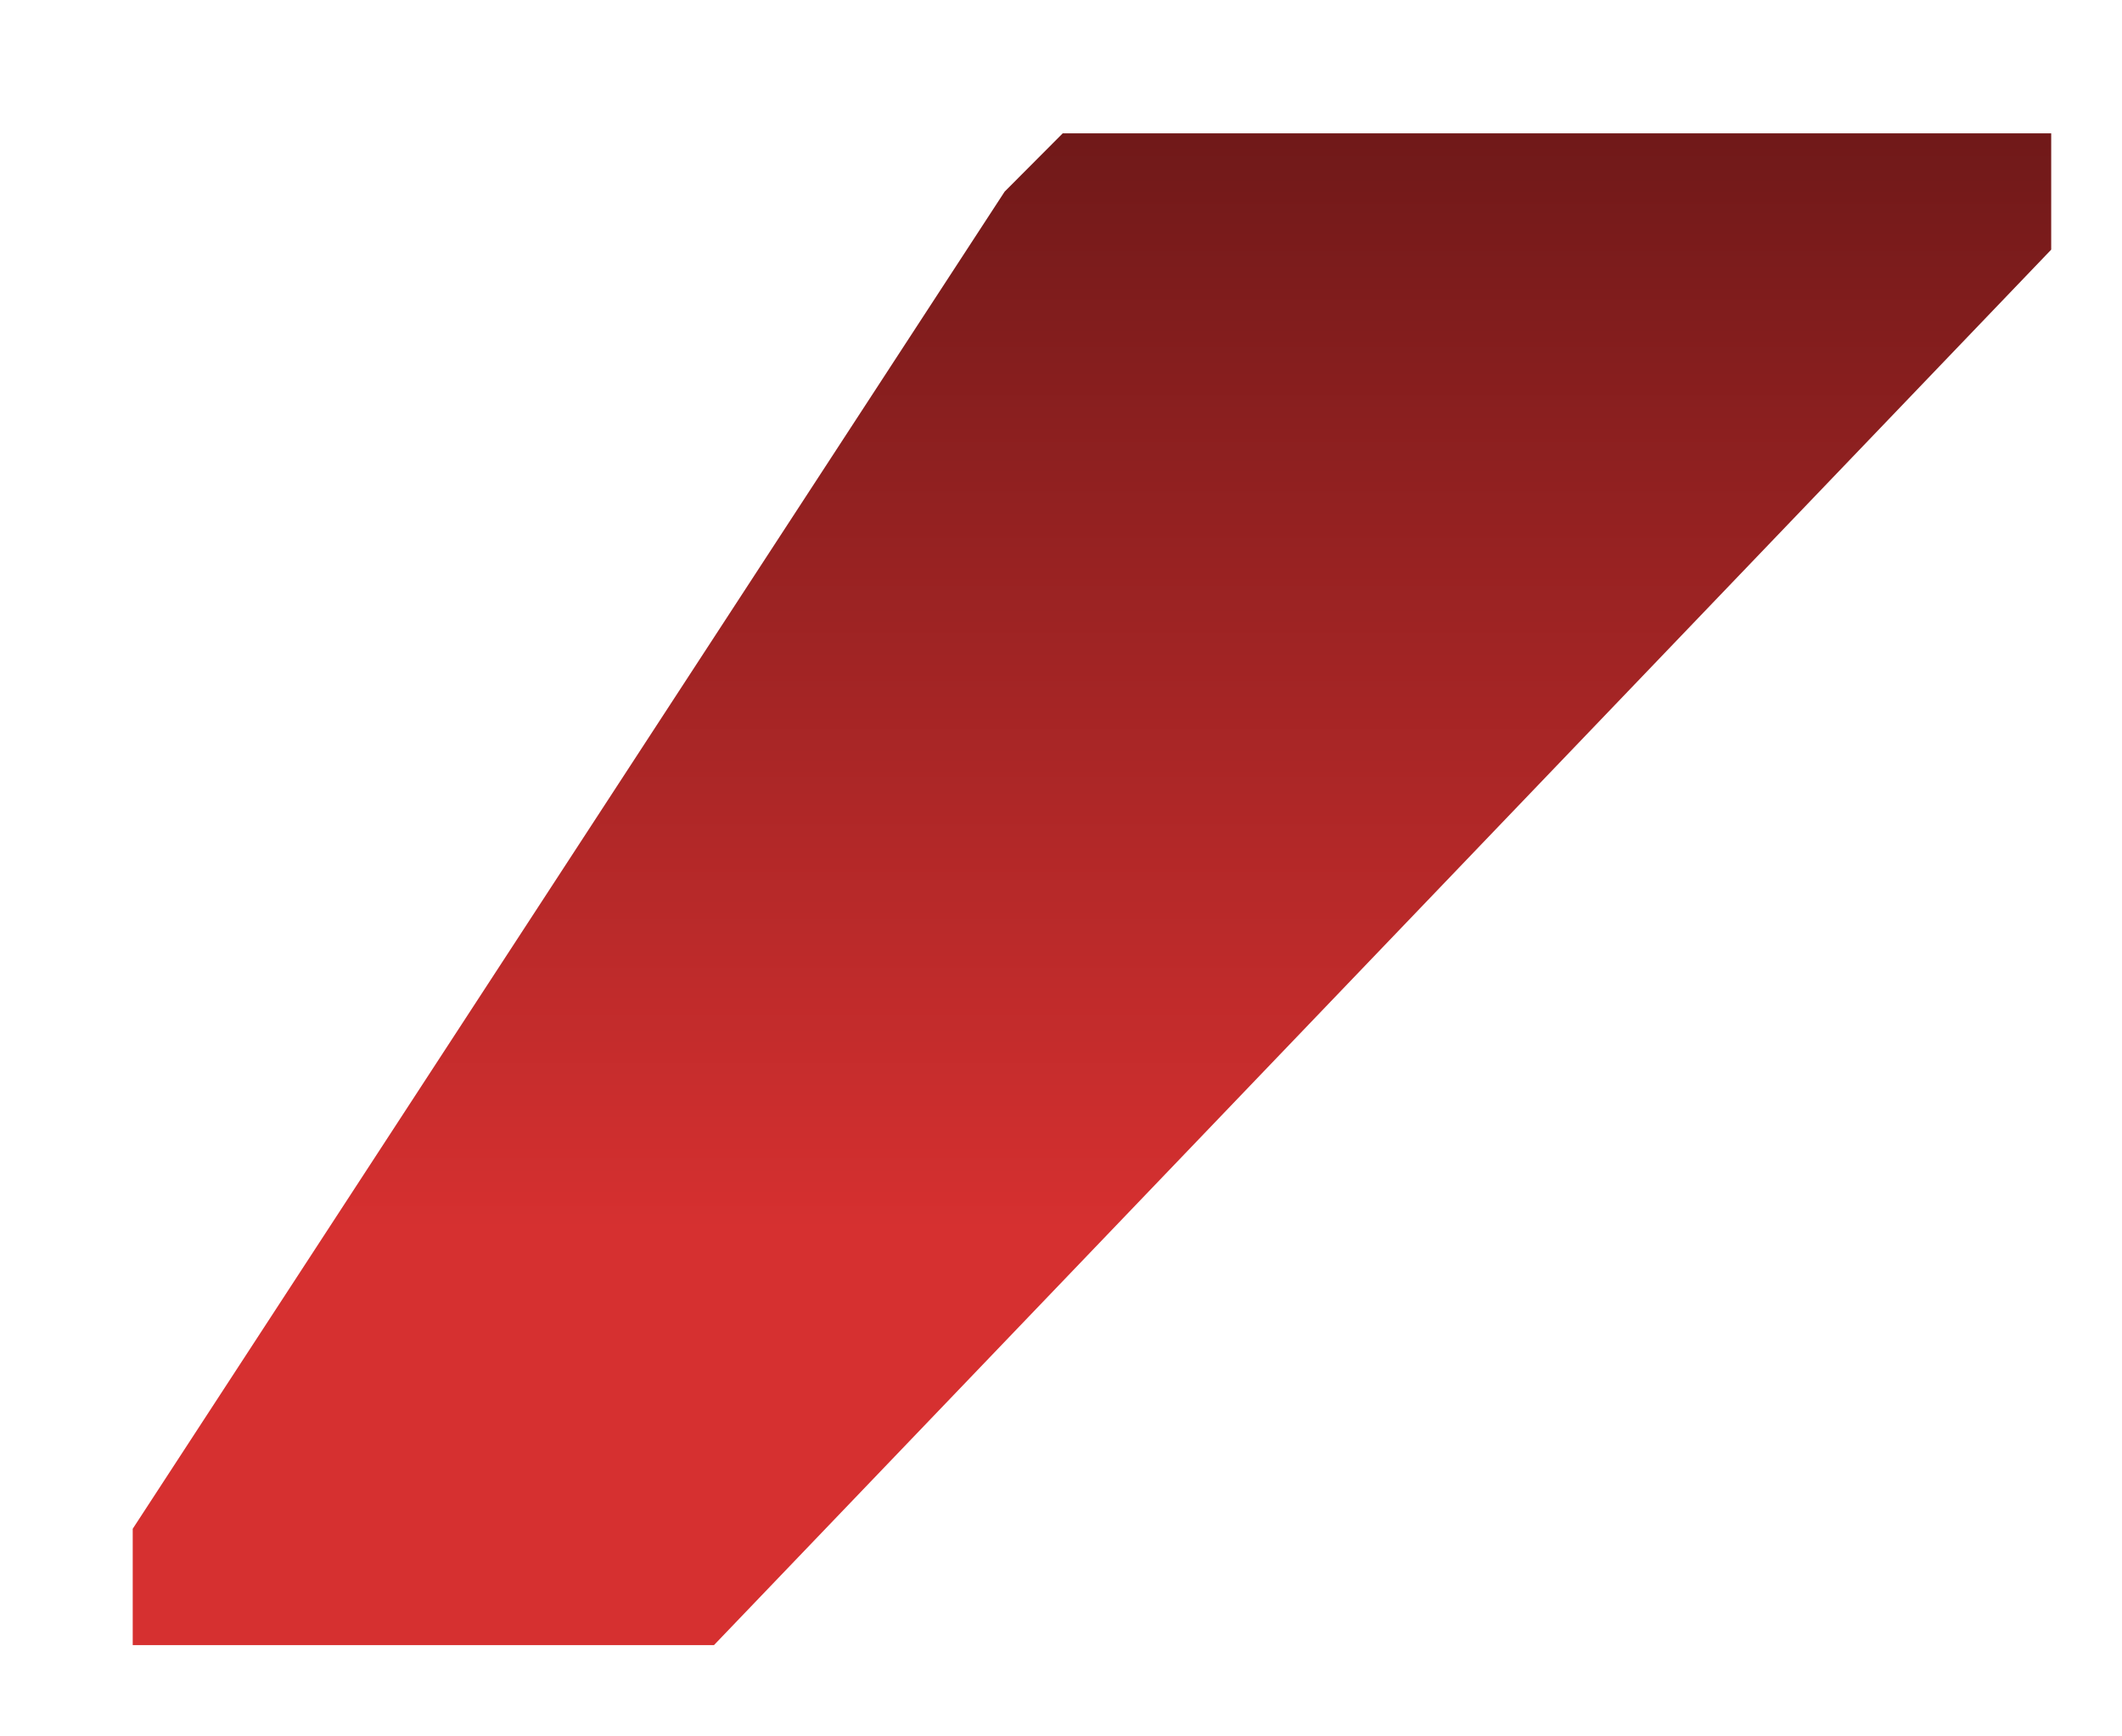
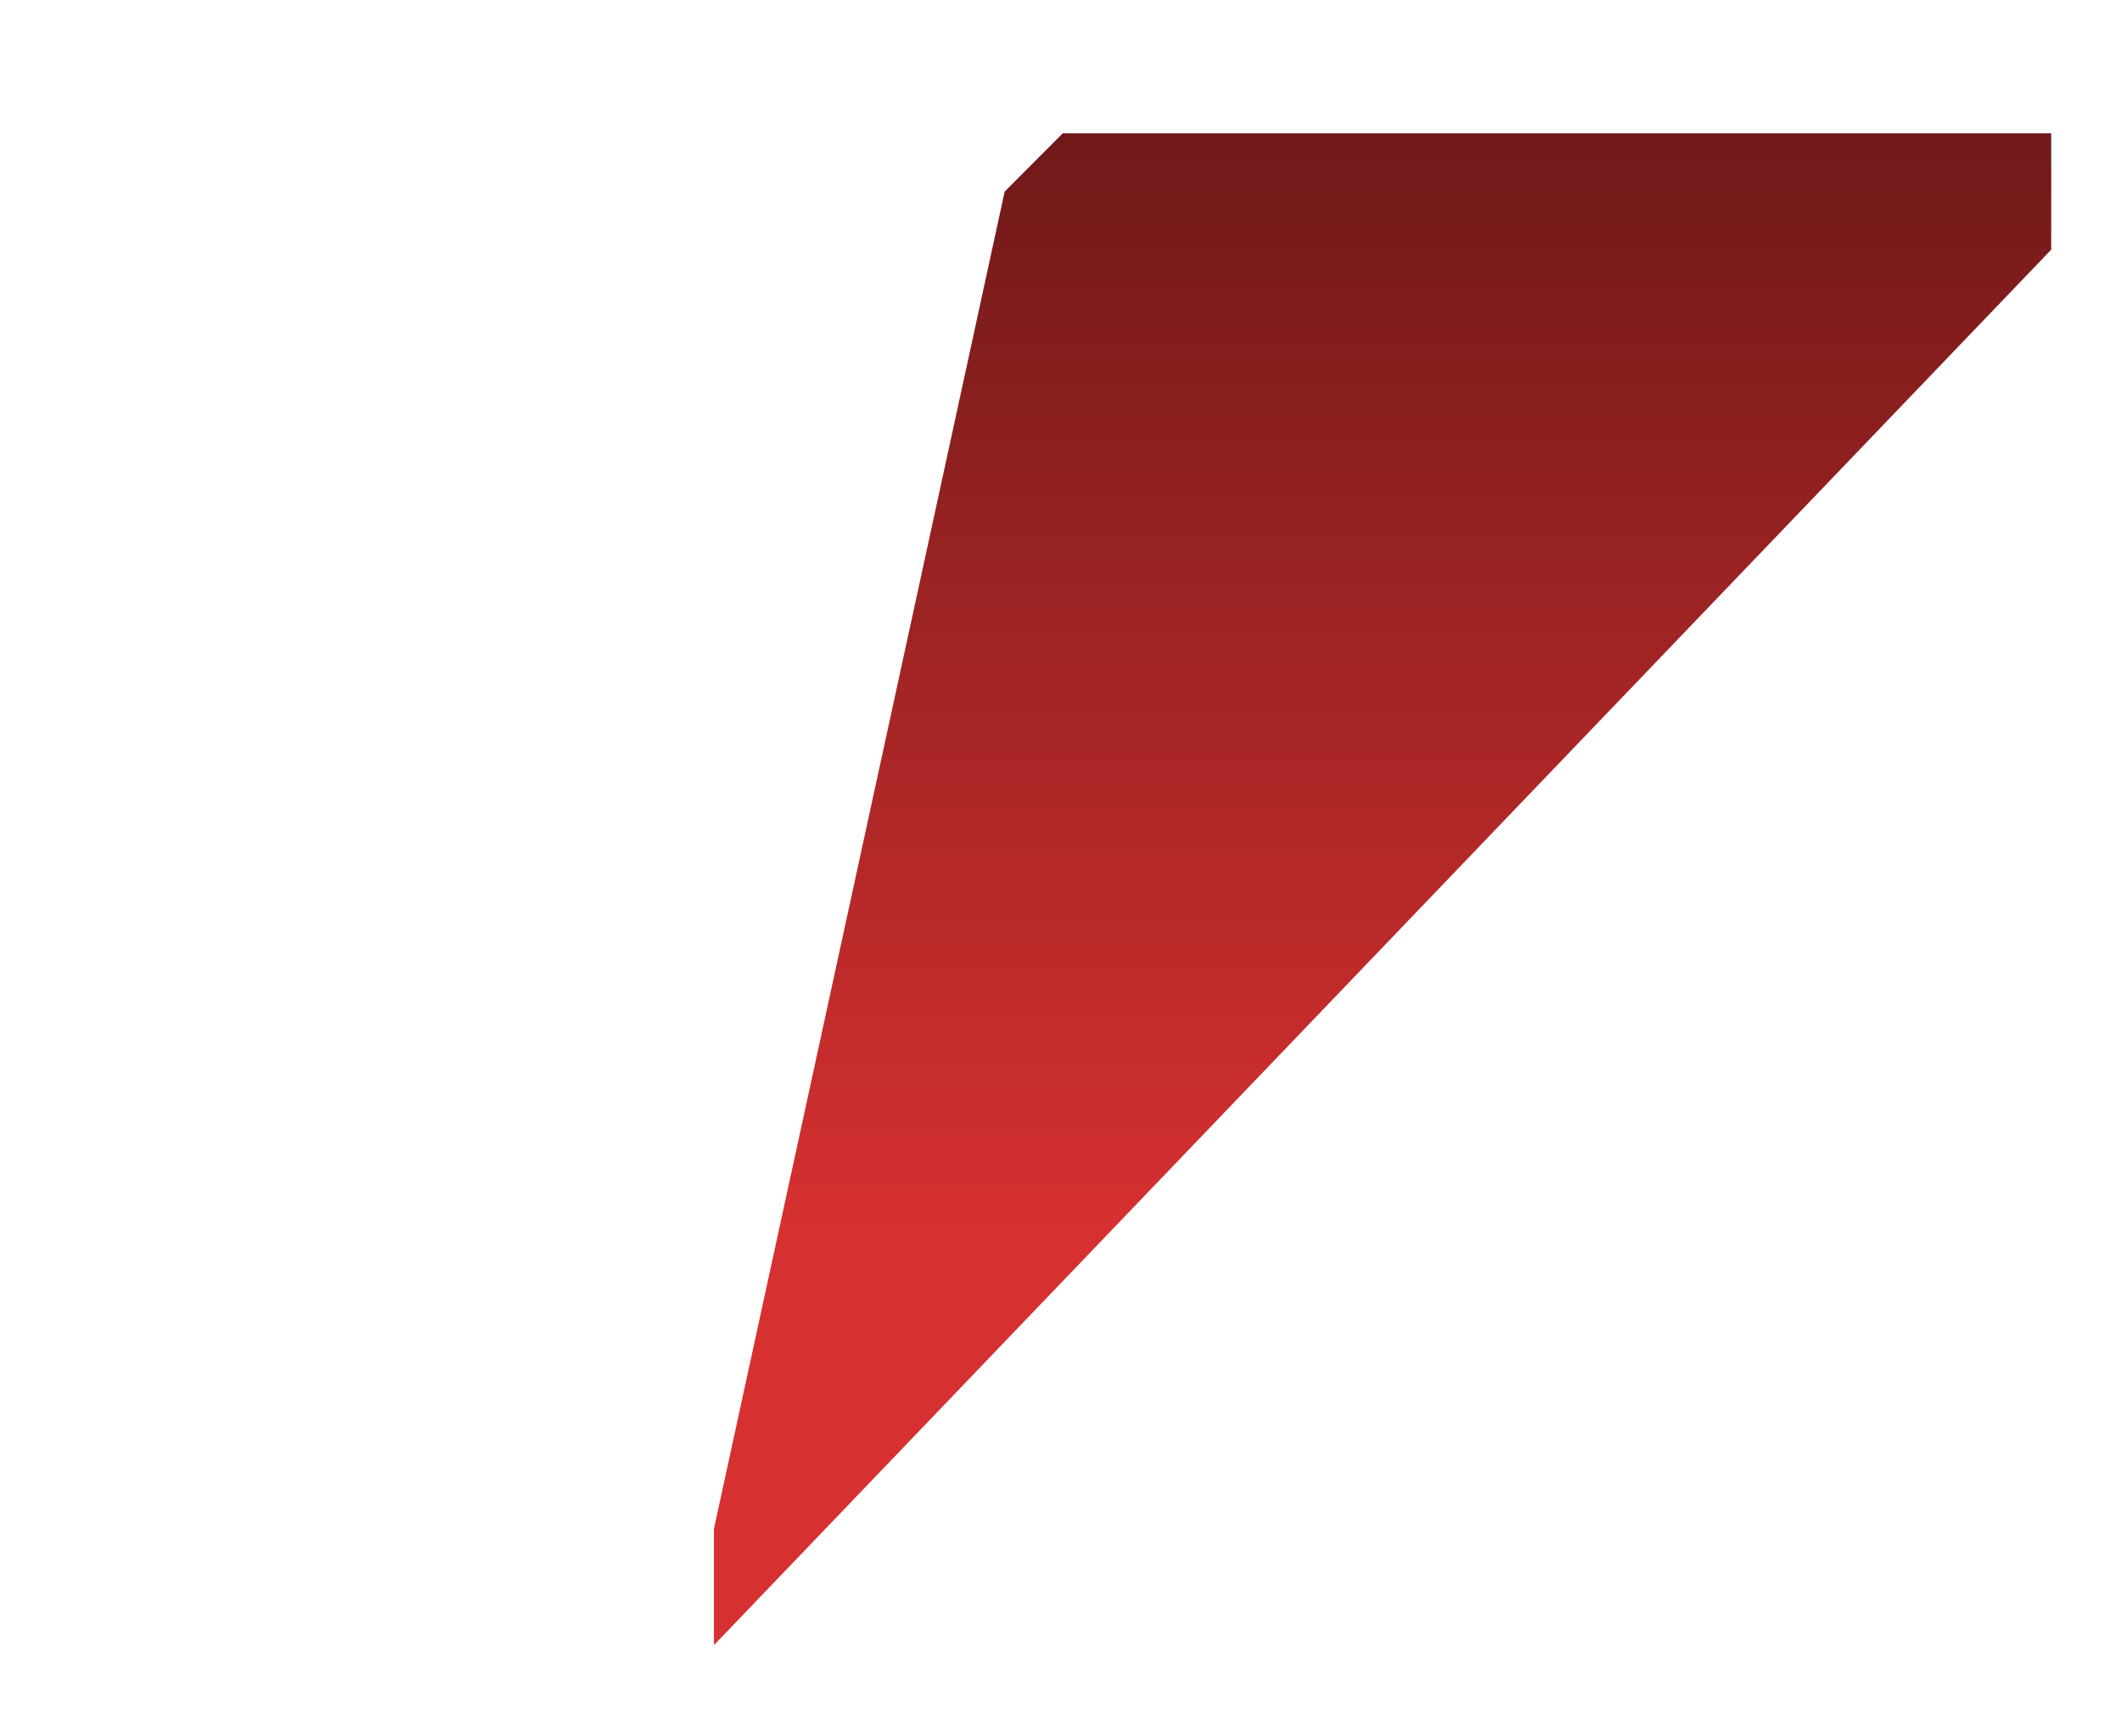
<svg xmlns="http://www.w3.org/2000/svg" width="11" height="9" viewBox="0 0 11 9" fill="none">
-   <path d="M5.208 0.993L5.509 0.691H10.633V1.294L3.701 8.527H0.688V7.924L5.208 0.993Z" fill="url(#paint0_linear_289_93)" />
+   <path d="M5.208 0.993L5.509 0.691H10.633V1.294L3.701 8.527V7.924L5.208 0.993Z" fill="url(#paint0_linear_289_93)" />
  <defs>
    <linearGradient id="paint0_linear_289_93" x1="5.66" y1="0.691" x2="5.66" y2="8.527" gradientUnits="userSpaceOnUse">
      <stop stop-color="#701919" />
      <stop offset="0.725" stop-color="#D63030" />
    </linearGradient>
  </defs>
</svg>